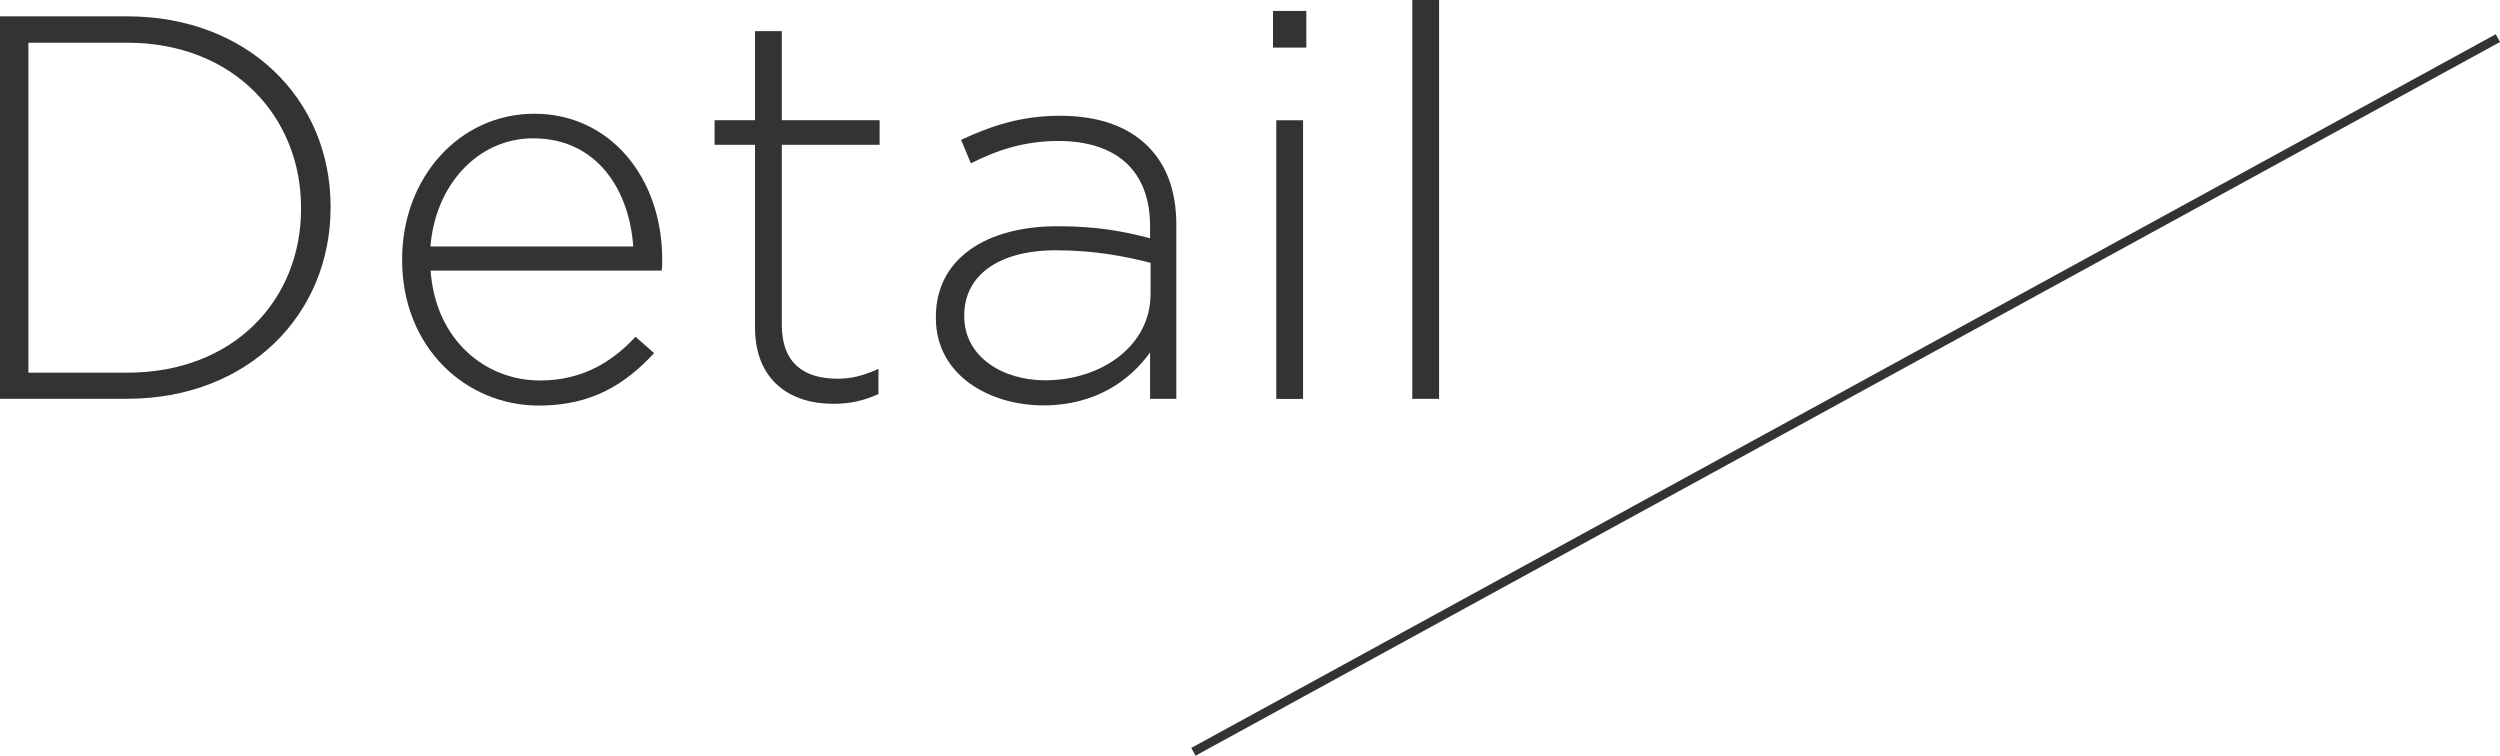
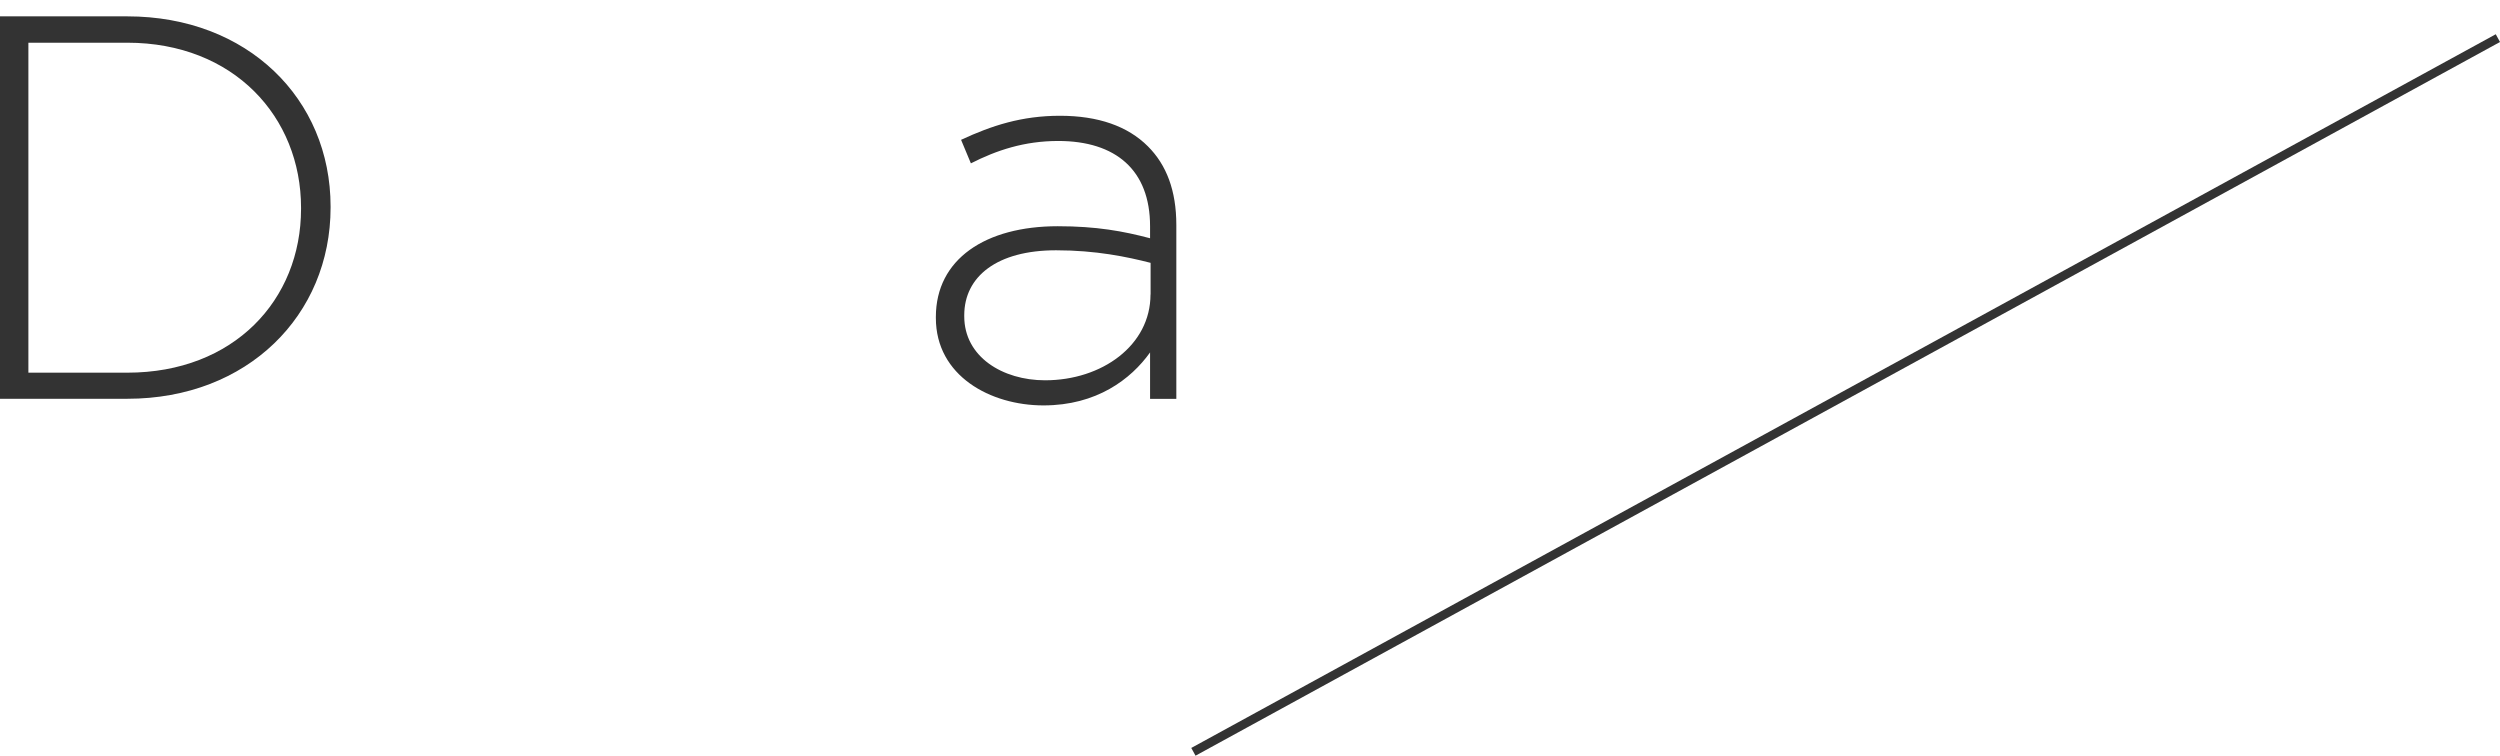
<svg xmlns="http://www.w3.org/2000/svg" id="_レイヤー_2" viewBox="0 0 282.68 85.45">
  <defs>
    <style>.cls-1{fill:#333;}.cls-2{fill:none;stroke:#333;stroke-miterlimit:10;}</style>
  </defs>
  <g id="_メイン">
    <path class="cls-1" d="m0,1.85h14.4c13.59,0,22.98,9.33,22.98,21.5v.12c0,12.17-9.39,21.62-22.98,21.62H0V1.85Zm3.21,2.97v37.32h11.18c12.05,0,19.65-8.22,19.65-18.53v-.12c0-10.26-7.6-18.66-19.65-18.66H3.21Z" />
-     <path class="cls-1" d="m45.47,29.41v-.12c0-9.14,6.43-16.43,14.95-16.43s14.46,7.17,14.46,16.5c0,.56,0,.74-.06,1.24h-26.13c.56,7.85,6.18,12.42,12.36,12.42,4.88,0,8.22-2.16,10.81-4.94l2.1,1.85c-3.21,3.46-6.98,5.93-13.04,5.93-8.28,0-15.45-6.61-15.45-16.43Zm26.13-1.54c-.43-6.36-4.08-12.23-11.31-12.23-6.24,0-11.06,5.25-11.62,12.23h22.92Z" />
-     <path class="cls-1" d="m85.37,37.01v-20.64h-4.57v-2.78h4.57V3.52h3.03v10.07h11.06v2.78h-11.06v20.33c0,4.51,2.66,6.12,6.3,6.12,1.54,0,2.84-.31,4.63-1.11v2.84c-1.61.74-3.15,1.11-5.13,1.11-4.88,0-8.83-2.66-8.83-8.65Z" />
    <path class="cls-1" d="m105.82,35.96v-.12c0-6.55,5.62-10.26,13.78-10.26,4.39,0,7.41.56,10.44,1.36v-1.36c0-6.36-3.89-9.64-10.38-9.64-3.83,0-6.98,1.05-9.88,2.53l-1.11-2.66c3.46-1.61,6.86-2.72,11.18-2.72s7.66,1.17,9.95,3.46c2.1,2.1,3.21,5,3.21,8.9v19.65h-2.97v-5.25c-2.16,3.03-6.05,5.99-12.05,5.99s-12.17-3.34-12.17-9.88Zm24.28-2.66v-3.58c-2.66-.68-6.18-1.42-10.69-1.42-6.67,0-10.38,2.96-10.38,7.35v.12c0,4.57,4.33,7.23,9.14,7.23,6.43,0,11.92-3.95,11.92-9.7Z" />
-     <path class="cls-1" d="m143.94,1.24h3.77v4.14h-3.77V1.24Zm.37,12.36h3.03v31.51h-3.03V13.59Z" />
-     <path class="cls-1" d="m159.69,0h3.03v45.1h-3.03V0Z" />
+     <path class="cls-1" d="m159.69,0h3.03h-3.03V0Z" />
    <line class="cls-2" x1="134.94" y1="85.01" x2="282.44" y2="4.31" />
  </g>
</svg>